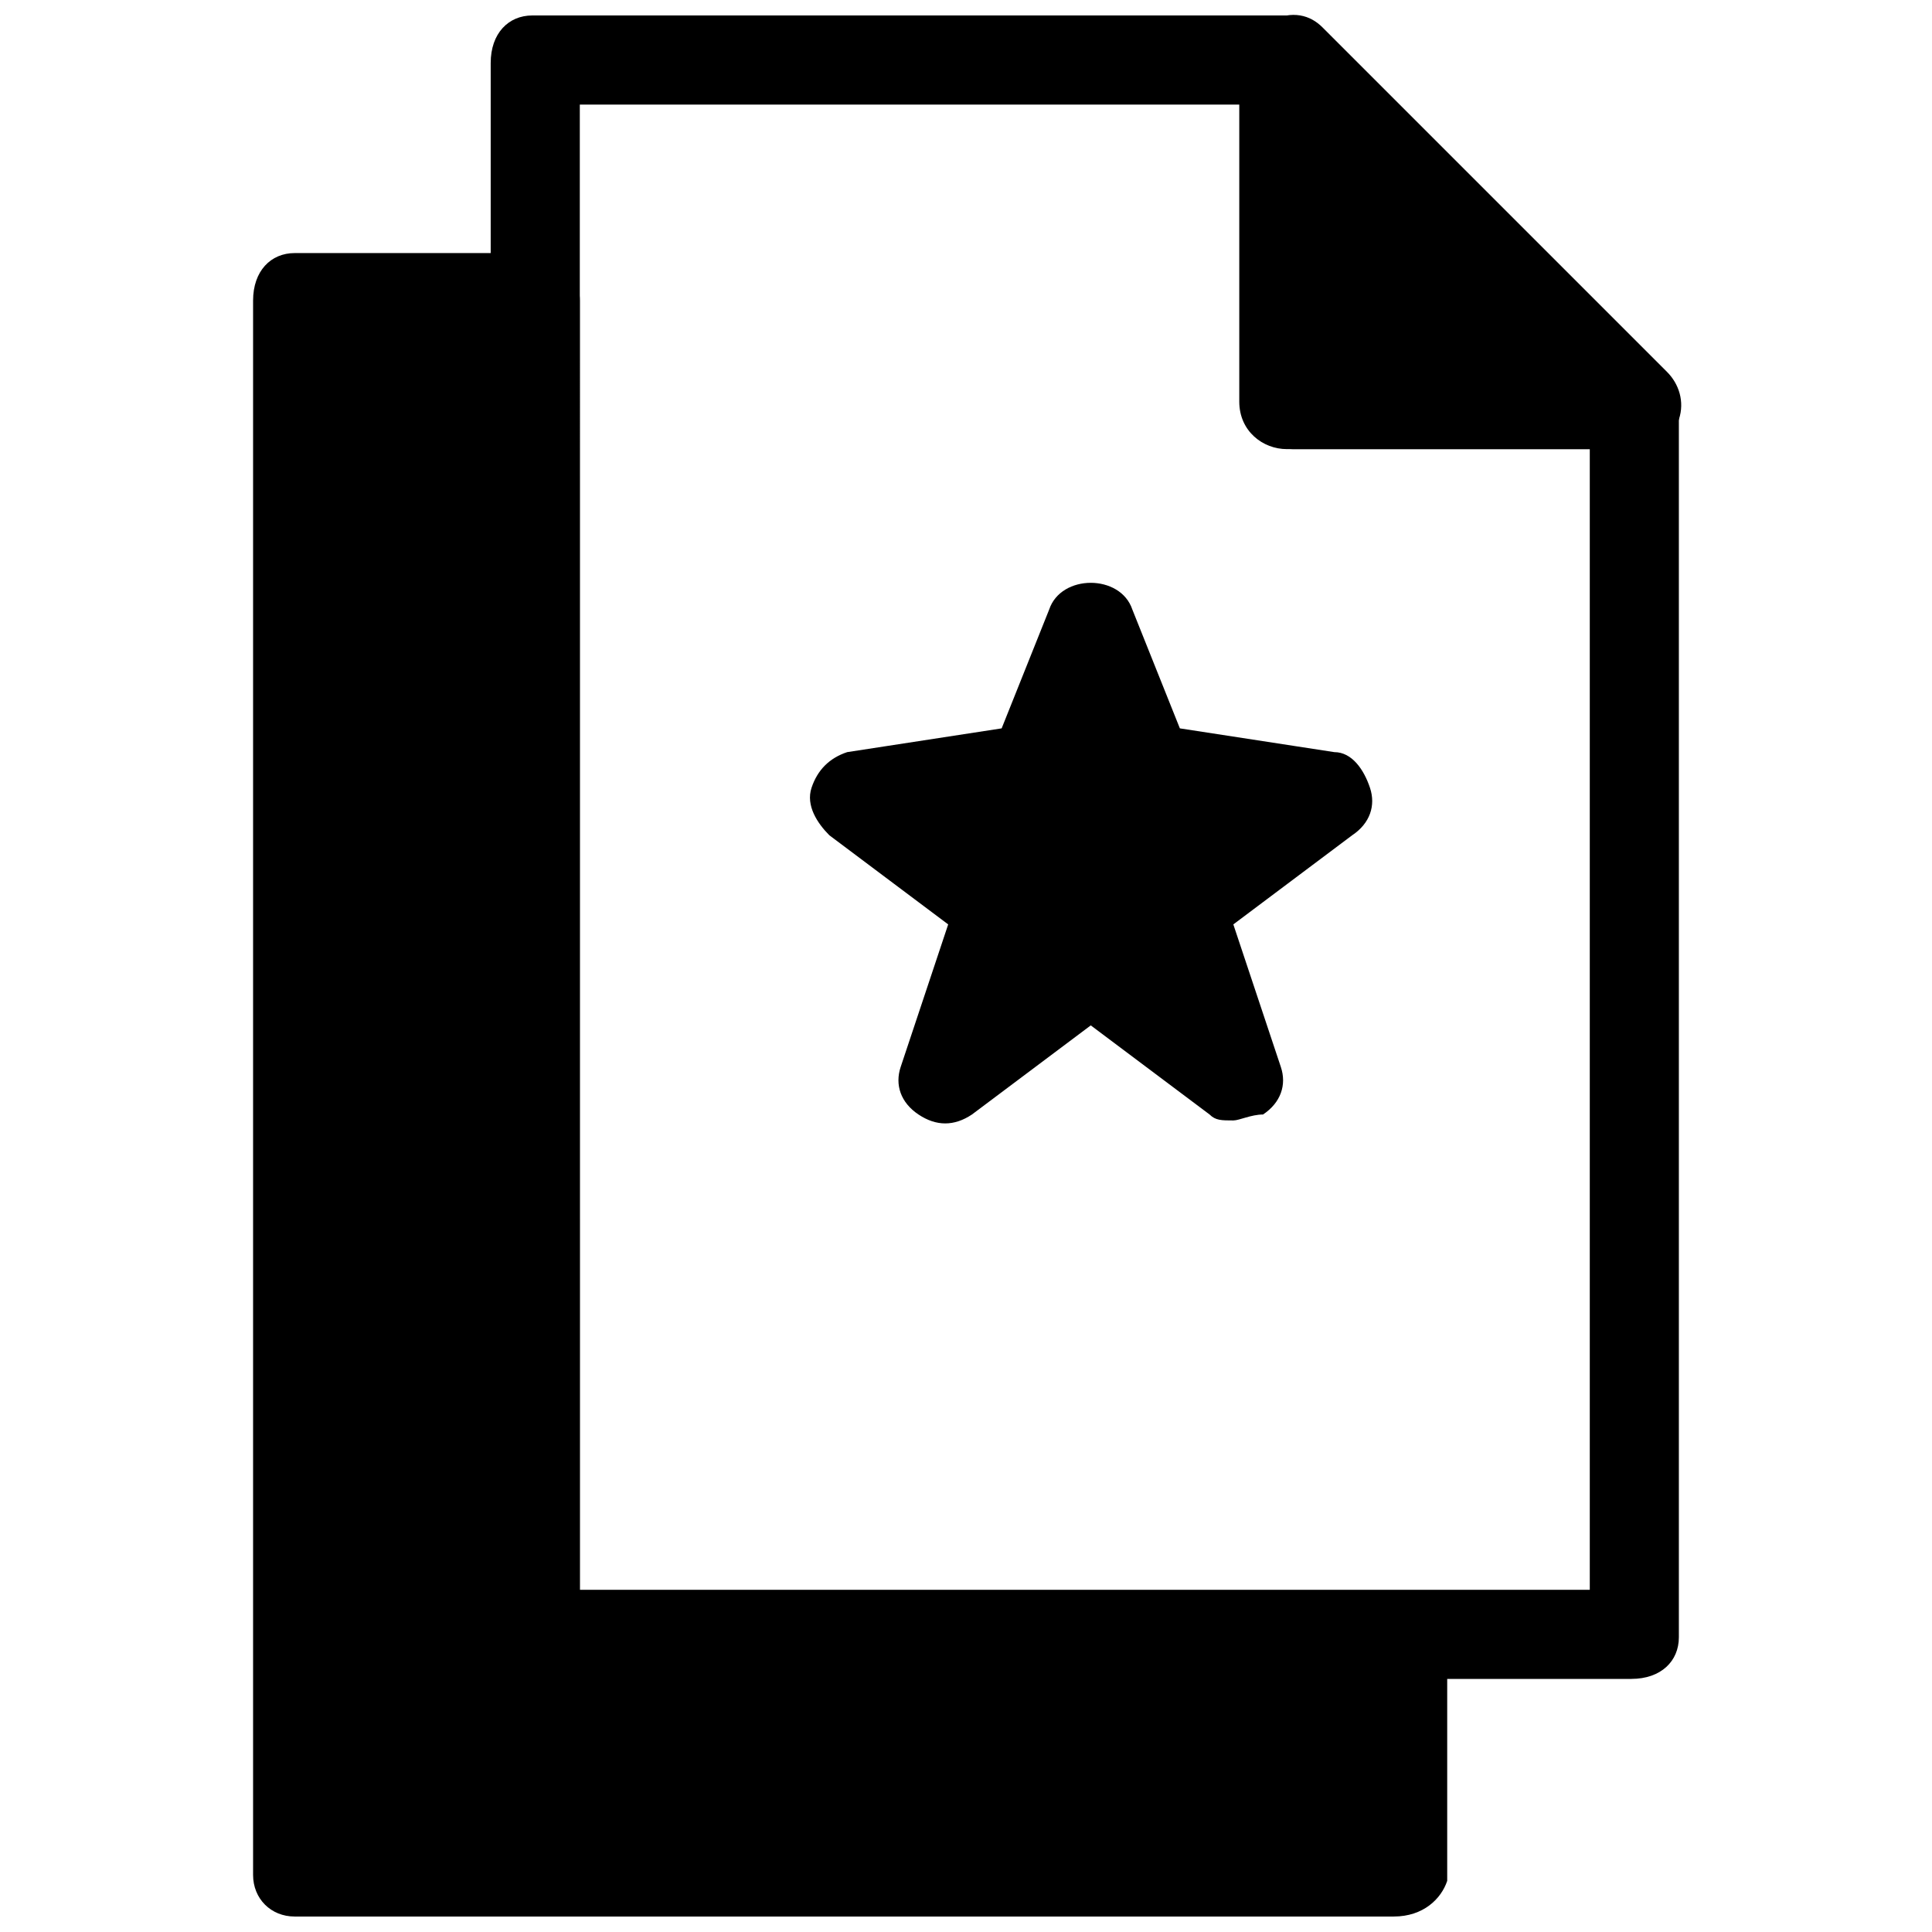
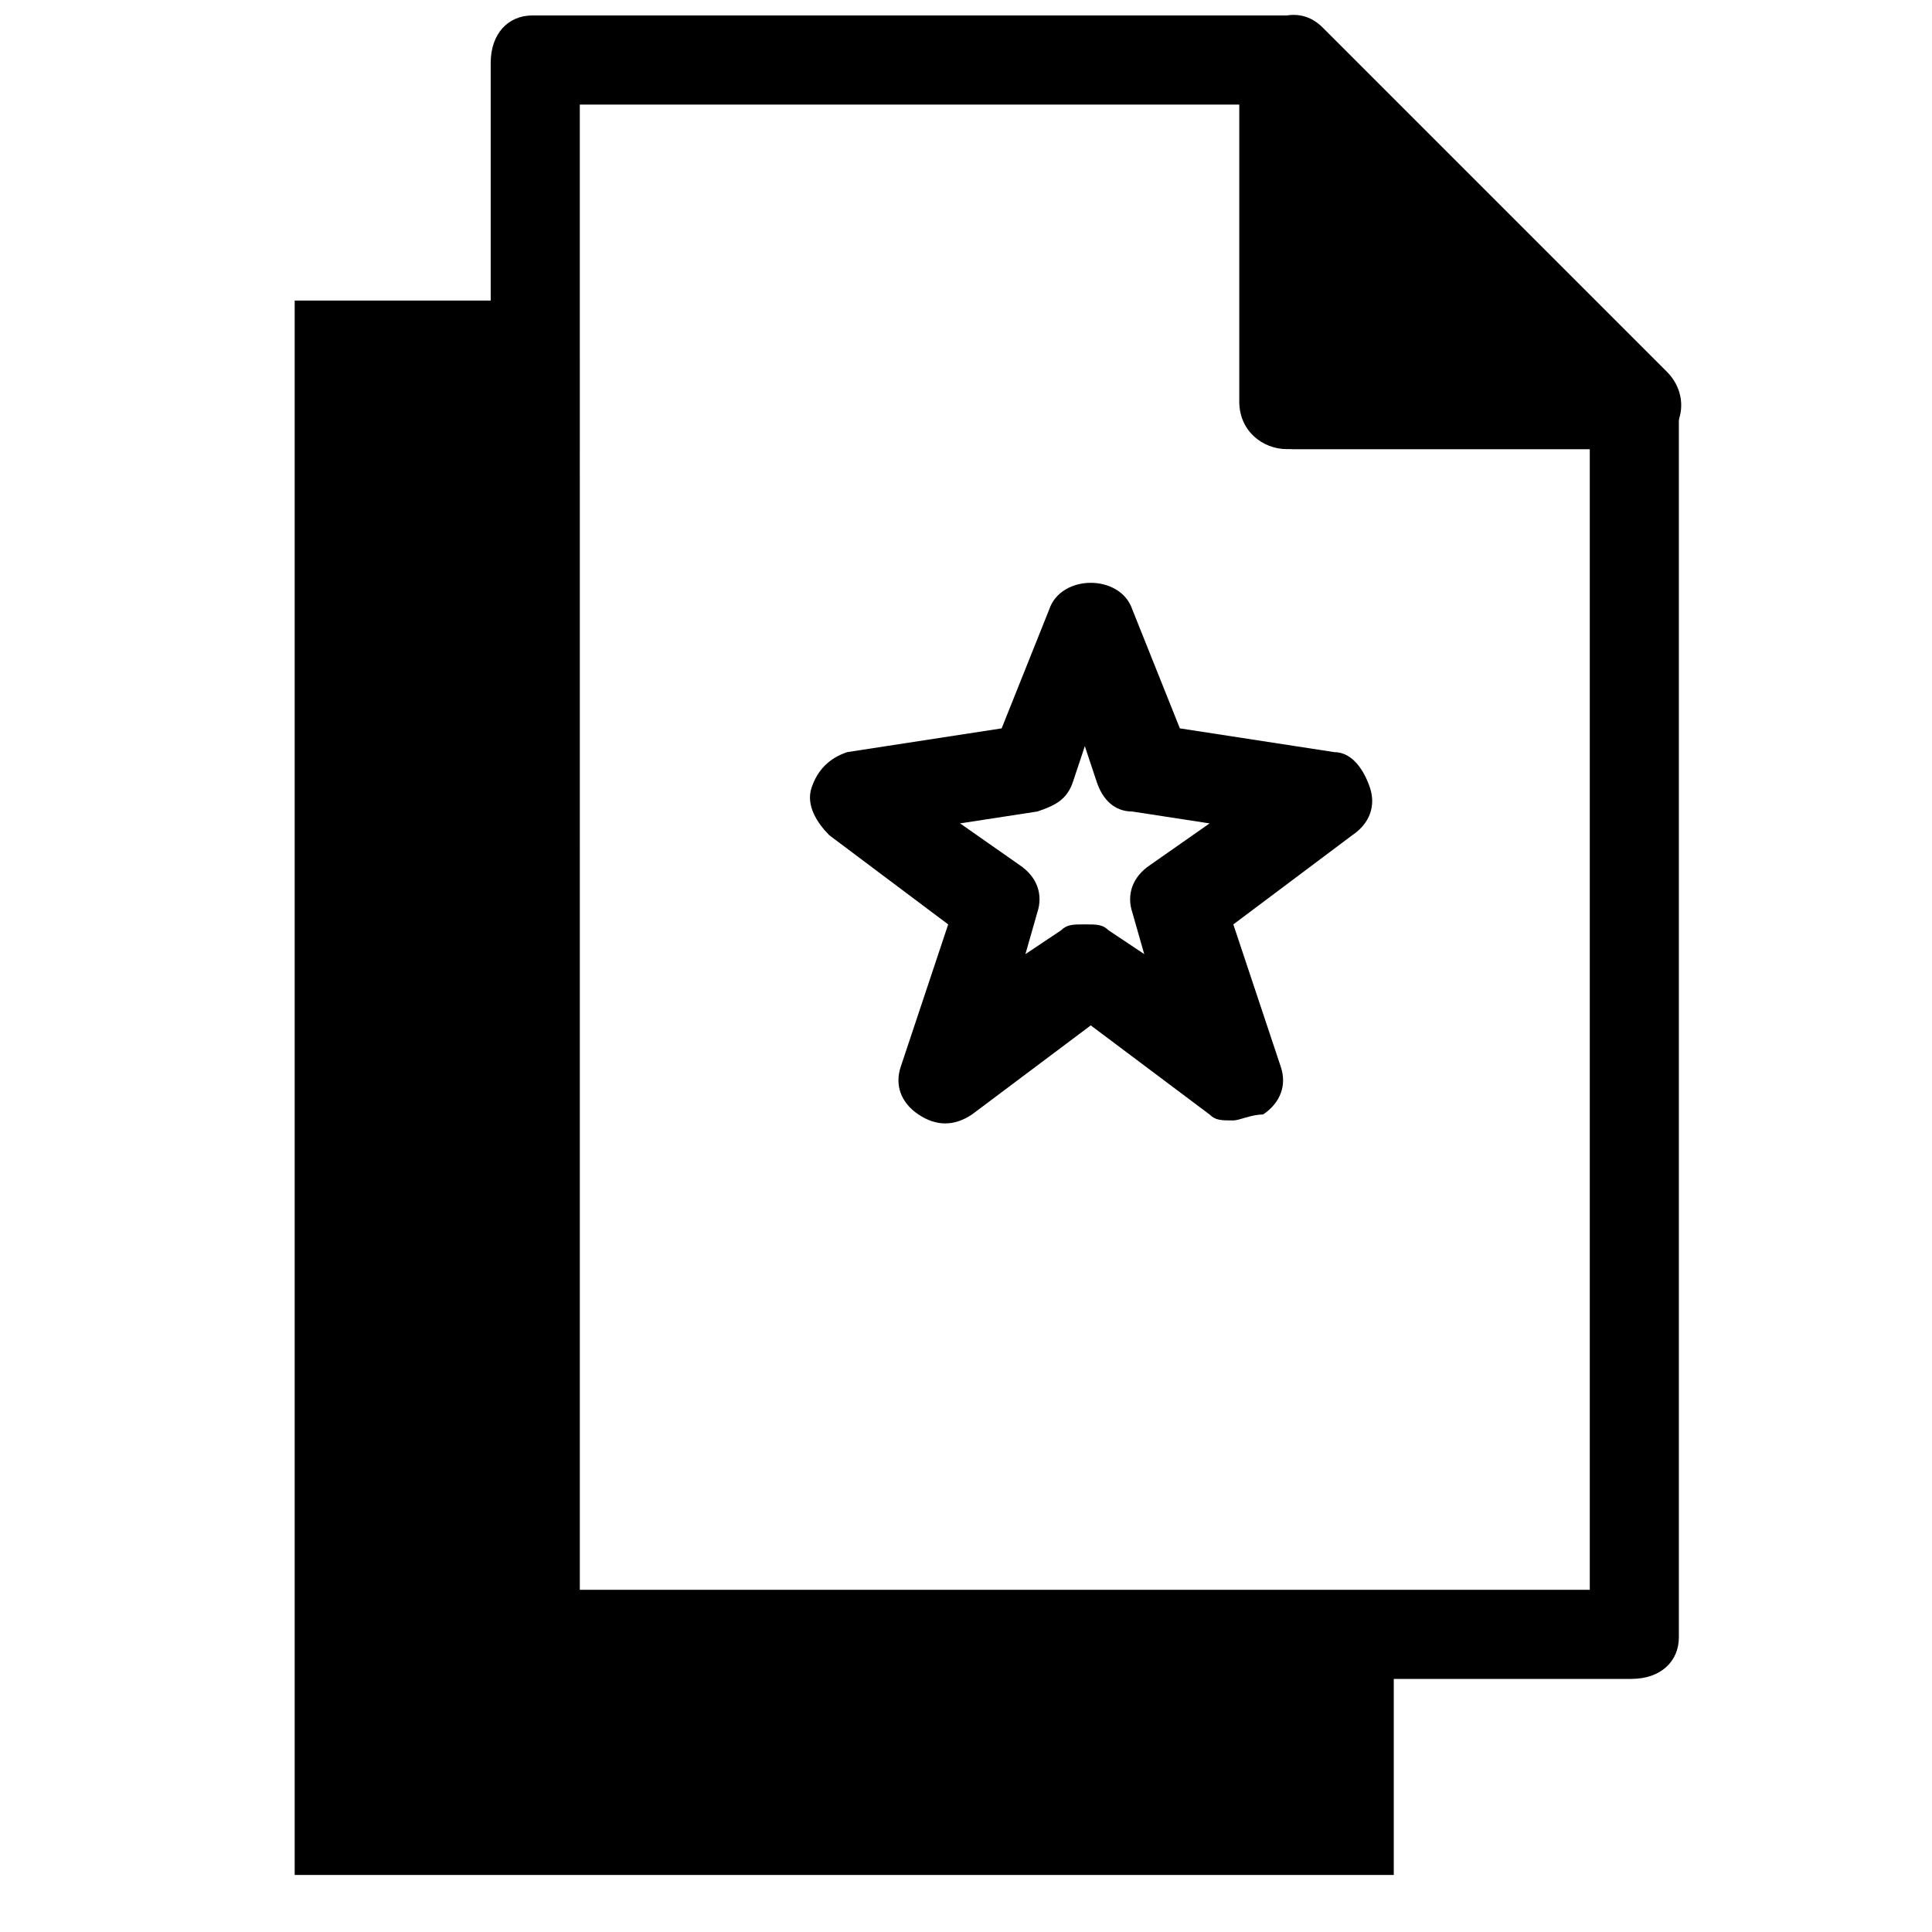
<svg xmlns="http://www.w3.org/2000/svg" width="800px" height="800px" version="1.1" viewBox="144 144 512 512">
  <defs>
    <clipPath id="c">
      <path d="m274 148.09h315v440.91h-315z" />
    </clipPath>
    <clipPath id="b">
      <path d="m472 148.09h118v115.91h-118z" />
    </clipPath>
    <clipPath id="a">
-       <path d="m211 211h317v440.9h-317z" />
+       <path d="m211 211v440.9h-317z" />
    </clipPath>
  </defs>
  <path d="m486.59 160.69 89.742 89.742h-89.742z" />
  <path d="m285.07 223.66h-62.977v417.22h291.27v-62.977h-228.29z" />
  <g clip-path="url(#c)">
    <path d="m576.33 588.93h-291.27c-6.297 0-11.02-4.723-11.02-11.02v-417.22c0-7.871 4.723-12.594 11.02-12.594h199.95c6.297 0 12.594 4.723 12.594 12.594v78.719h78.719c6.297 0 12.594 4.723 12.594 12.594v325.9c0.004 6.301-4.719 11.023-12.59 11.023zm-278.67-23.613h267.65v-302.29h-78.719c-6.297 0-12.594-4.723-12.594-12.594v-78.719h-176.34z" />
  </g>
  <g clip-path="url(#b)">
    <path d="m576.33 263.02h-91.316c-6.297 0-12.594-4.723-12.594-12.594v-89.742c0-4.723 3.148-9.445 7.871-11.02 6.297-3.148 11.02-1.574 14.168 1.574l91.316 91.316c3.148 3.148 4.723 7.871 3.148 12.594s-6.297 7.871-12.594 7.871zm-78.719-23.613h50.383l-50.383-50.383z" />
  </g>
  <g clip-path="url(#a)">
    <path d="m513.36 651.9h-291.27c-6.297 0-11.02-4.723-11.02-11.02v-417.22c0-7.871 4.723-12.594 11.02-12.594h62.977c6.297 0 12.594 4.723 12.594 12.594v343.22h217.27c6.297 0 12.594 4.723 12.594 12.594v62.977c-1.574 4.727-6.297 9.449-14.168 9.449zm-278.67-23.613h267.65v-39.363h-217.27c-6.297 0-11.02-4.723-11.02-11.02v-343.22h-39.359z" />
  </g>
-   <path d="m431.49 308.68 14.168 37.785 48.805 7.871-39.359 28.34 15.746 45.656-39.359-28.336-39.363 28.336 15.746-45.656-39.359-28.34 48.805-7.871z" />
  <path d="m470.85 440.93c-3.148 0-4.723 0-6.297-1.574l-31.488-23.617-31.488 23.617c-4.723 3.148-9.445 3.148-14.168 0s-6.297-7.871-4.723-12.594l12.594-37.785-31.488-23.617c-3.148-3.148-6.297-7.871-4.723-12.594 1.574-4.723 4.723-7.871 9.445-9.445l40.934-6.297 12.594-31.488c3.148-9.445 18.895-9.445 22.043 0l12.594 31.488 40.934 6.297c4.723 0 7.871 4.723 9.445 9.445 1.574 4.723 0 9.445-4.723 12.594l-31.488 23.617 12.594 37.785c1.574 4.723 0 9.445-4.723 12.594-3.144 0-6.293 1.574-7.867 1.574zm-39.359-51.957c3.148 0 4.723 0 6.297 1.574l9.445 6.297-3.148-11.02c-1.574-4.723 0-9.445 4.723-12.594l15.742-11.02-20.469-3.148c-4.723 0-7.871-3.148-9.445-7.871l-3.144-9.449-3.148 9.445c-1.574 4.723-4.723 6.297-9.445 7.871l-20.469 3.148 15.742 11.02c4.723 3.148 6.297 7.871 4.723 12.594l-3.148 11.027 9.445-6.297c1.574-1.578 3.148-1.578 6.301-1.578z" />
</svg>